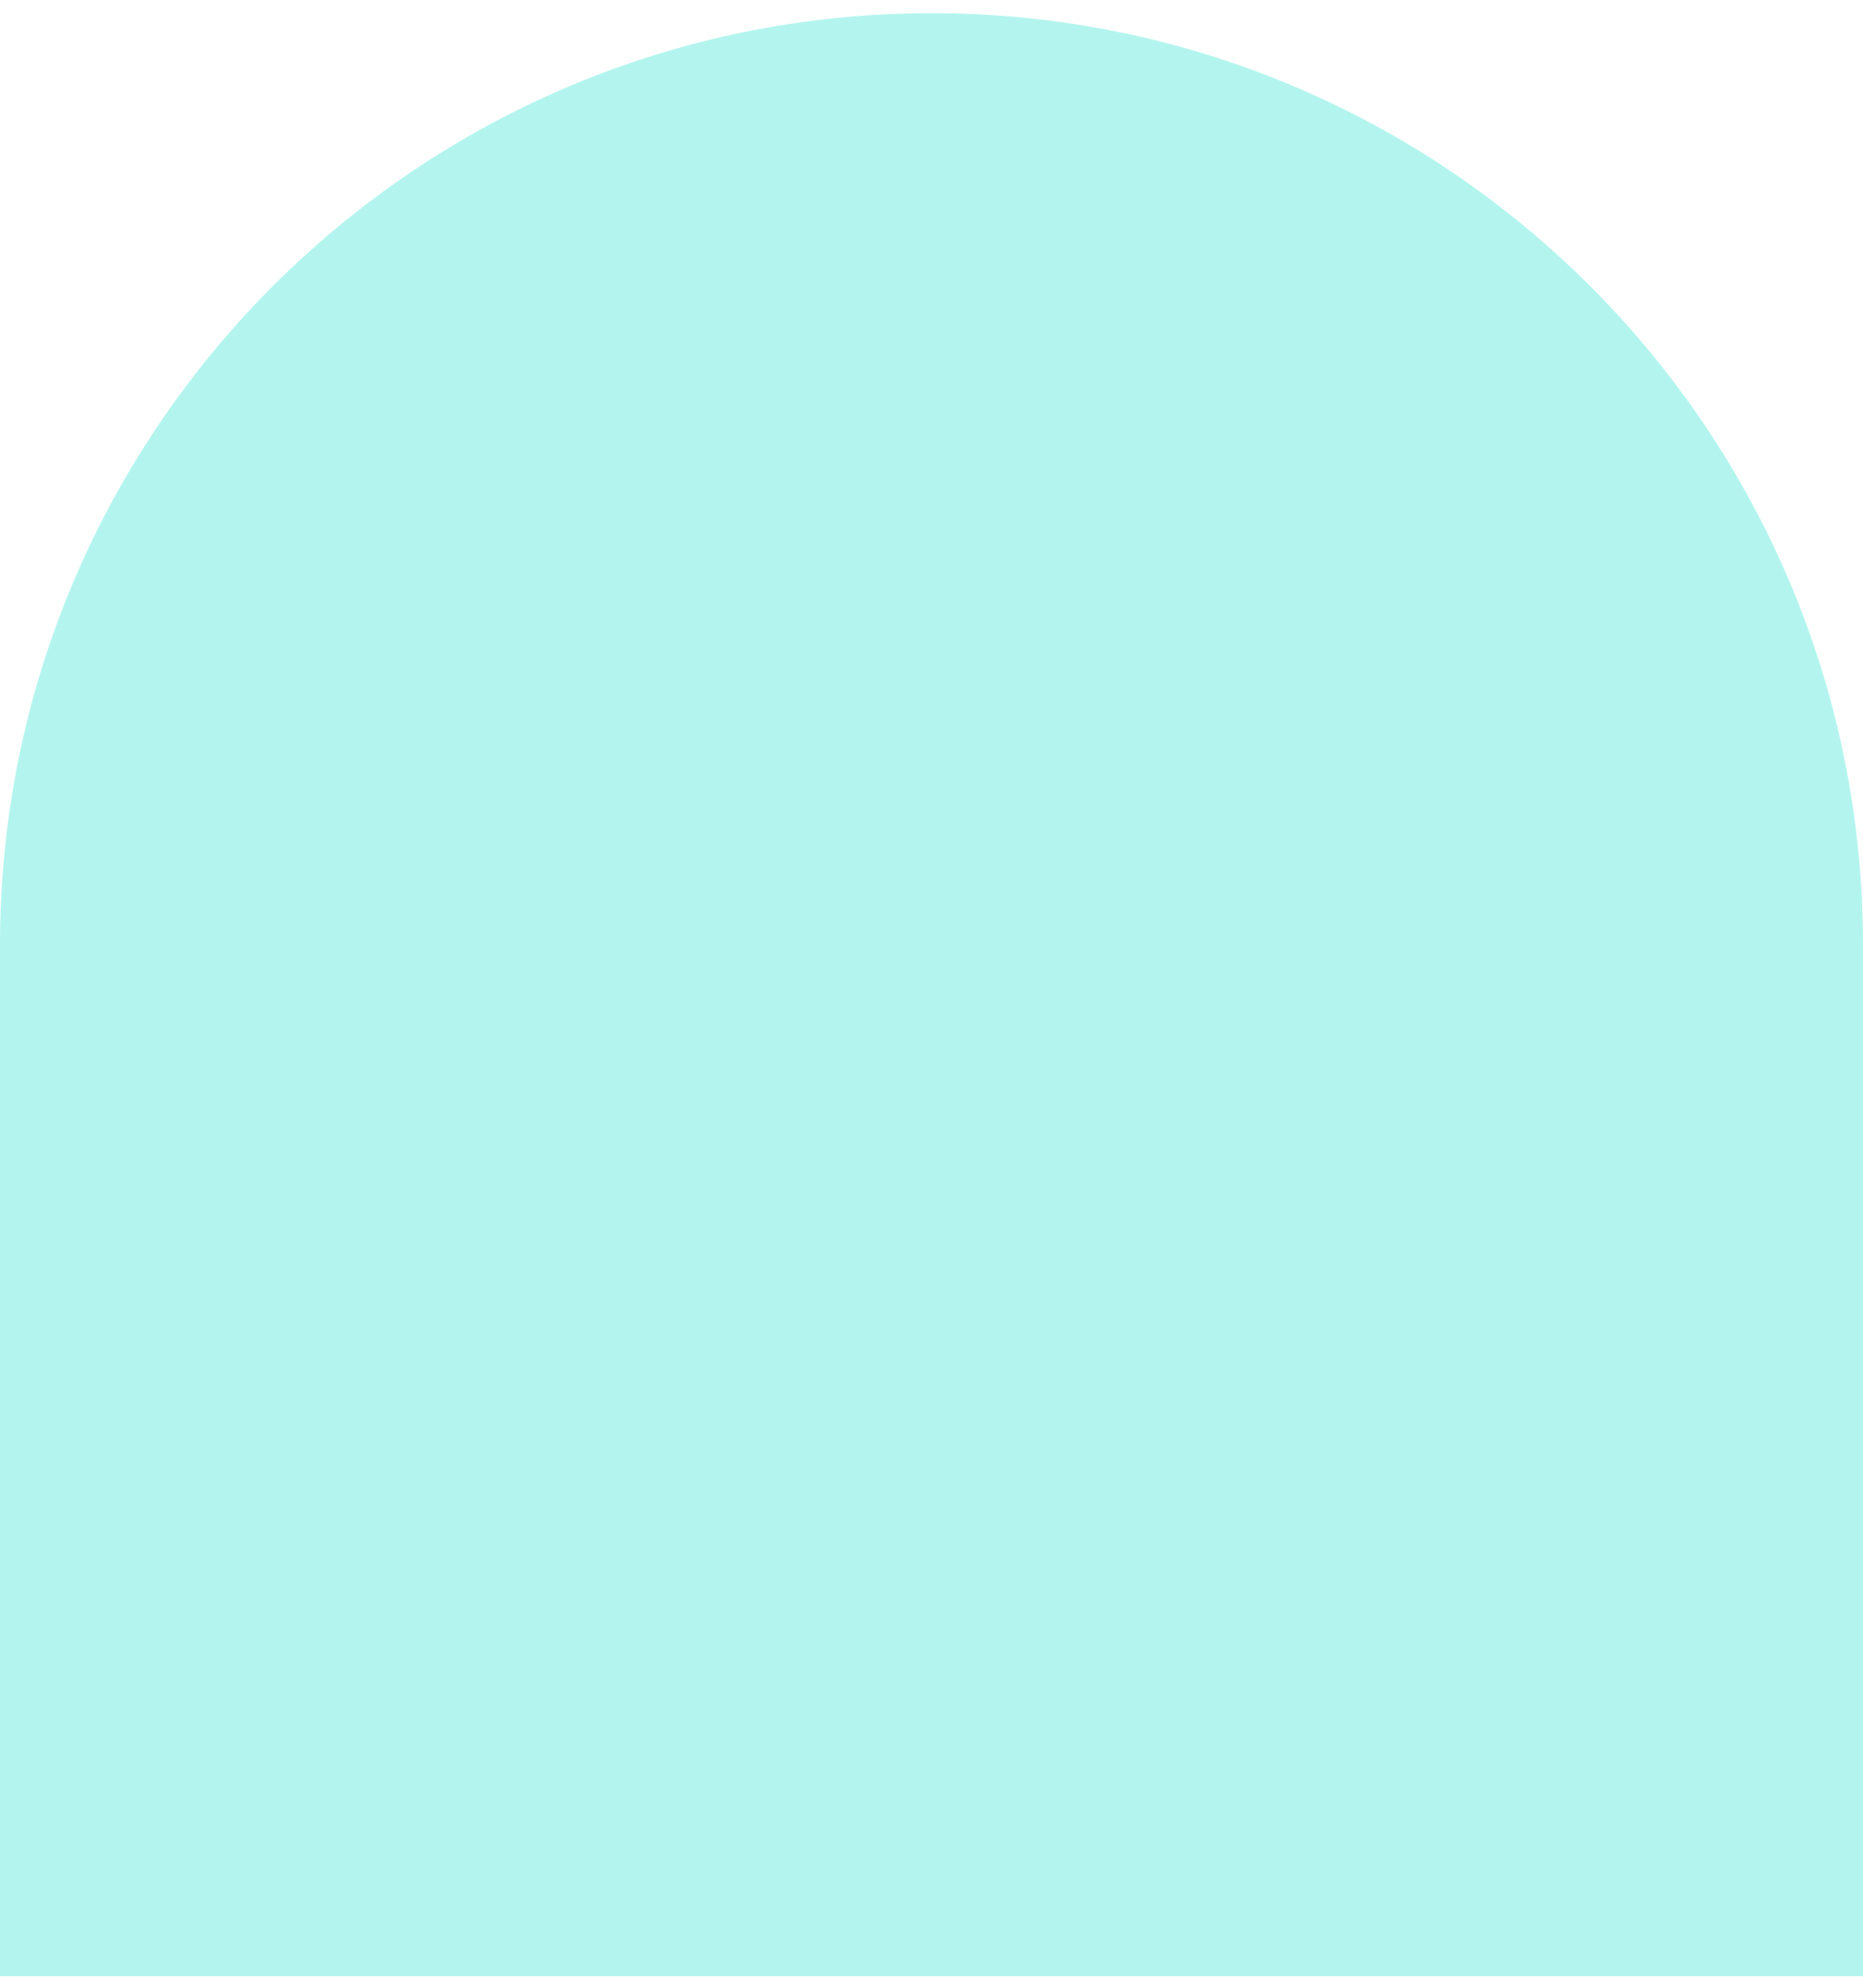
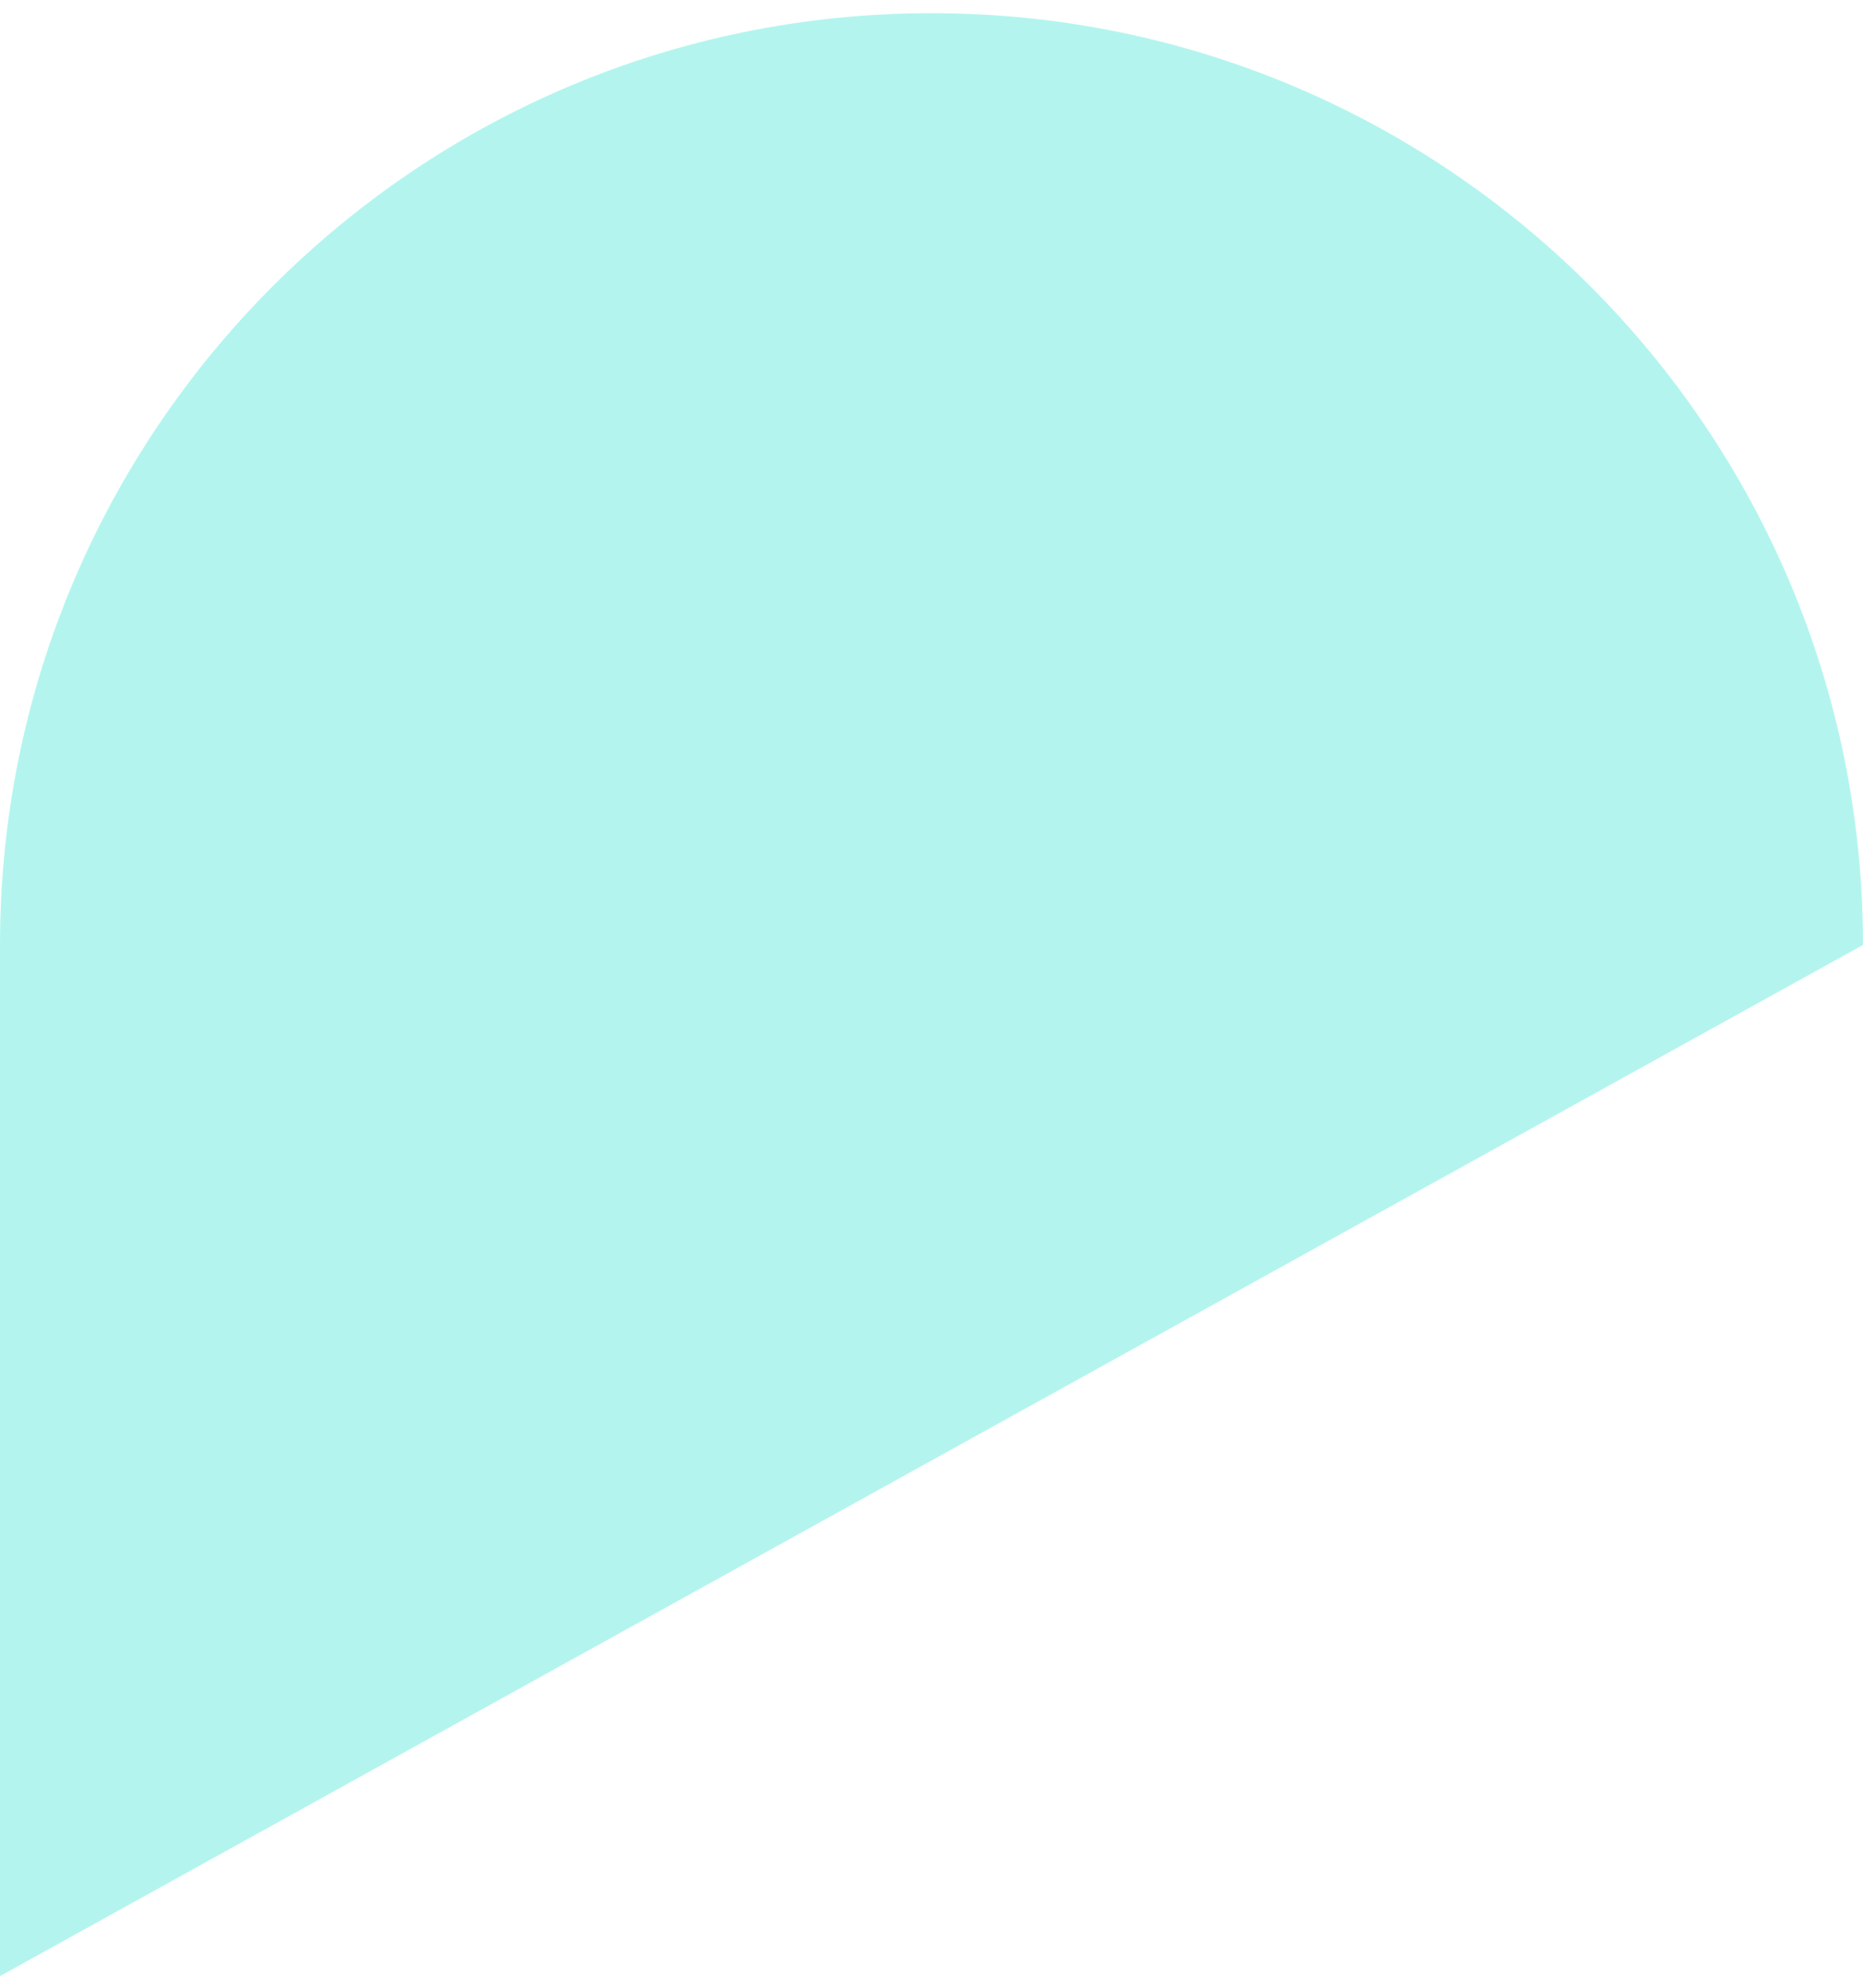
<svg xmlns="http://www.w3.org/2000/svg" width="75" height="80" viewBox="0 0 75 80" fill="none">
-   <path d="M0 38.031C0 17.321 16.789 0.531 37.5 0.531C58.211 0.531 75 17.321 75 38.031L75 79.531L0 79.531L0 38.031Z" fill="#B3F5EE" />
+   <path d="M0 38.031C0 17.321 16.789 0.531 37.5 0.531C58.211 0.531 75 17.321 75 38.031L0 79.531L0 38.031Z" fill="#B3F5EE" />
</svg>